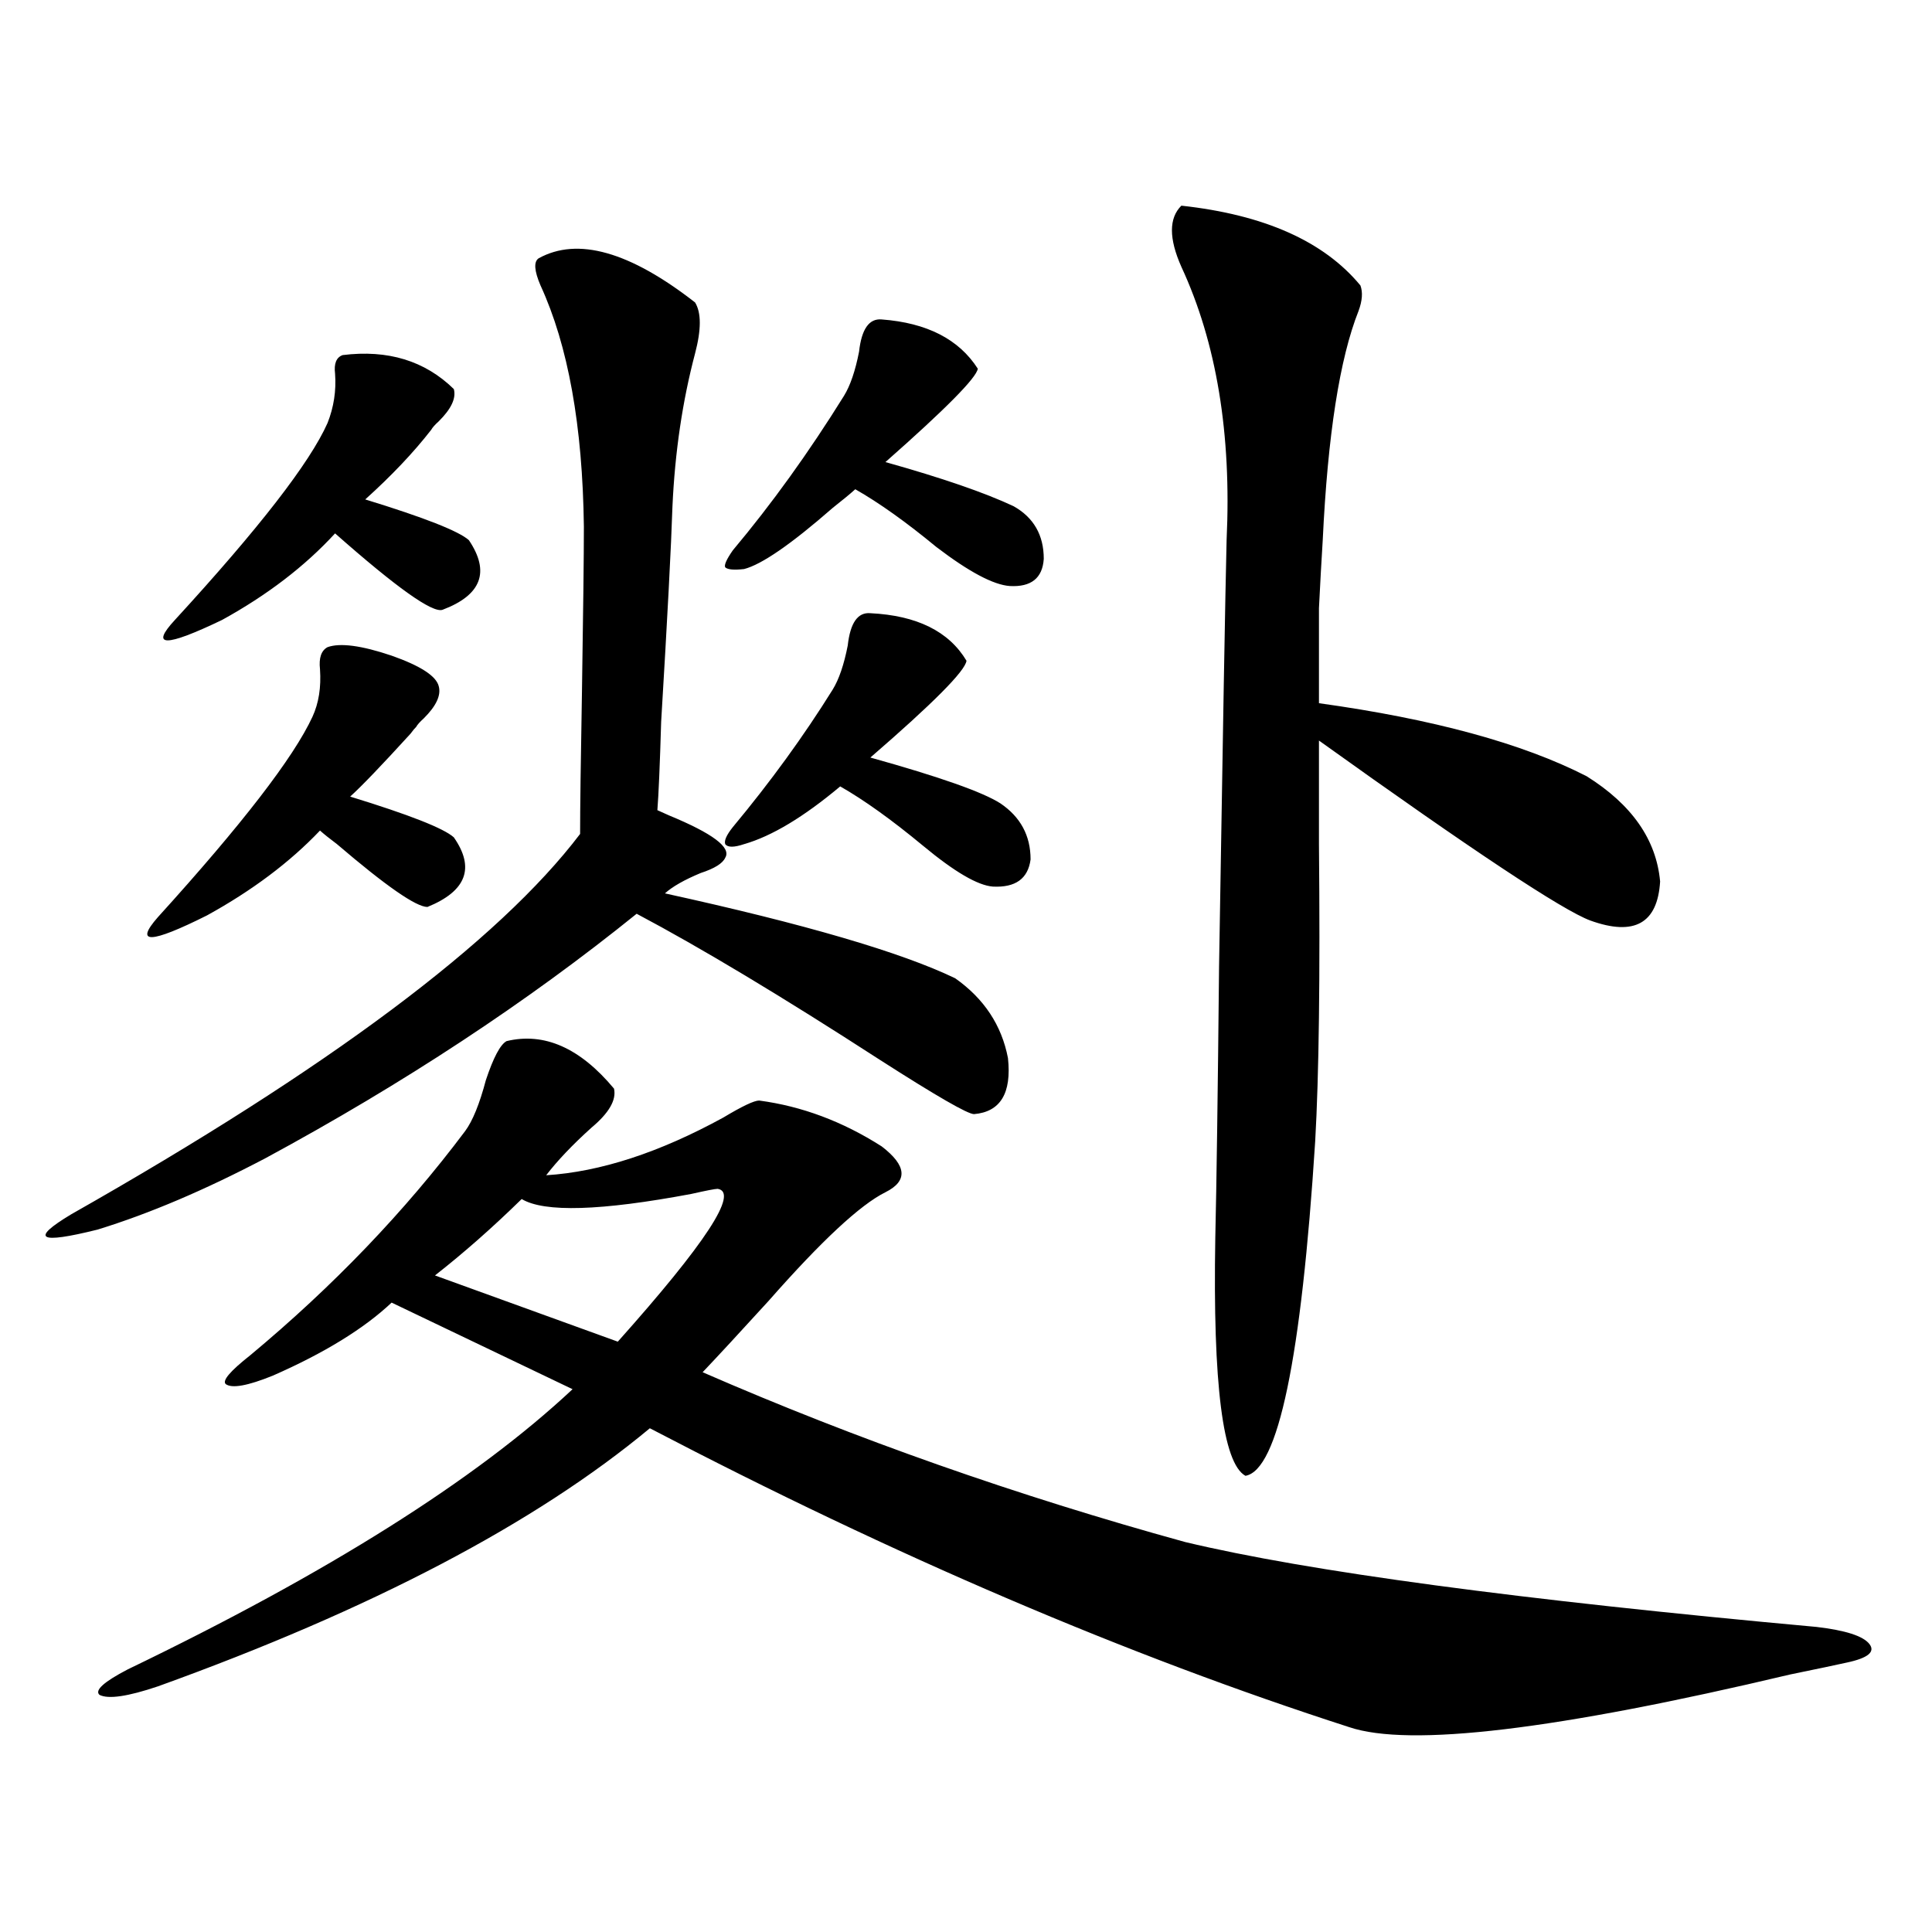
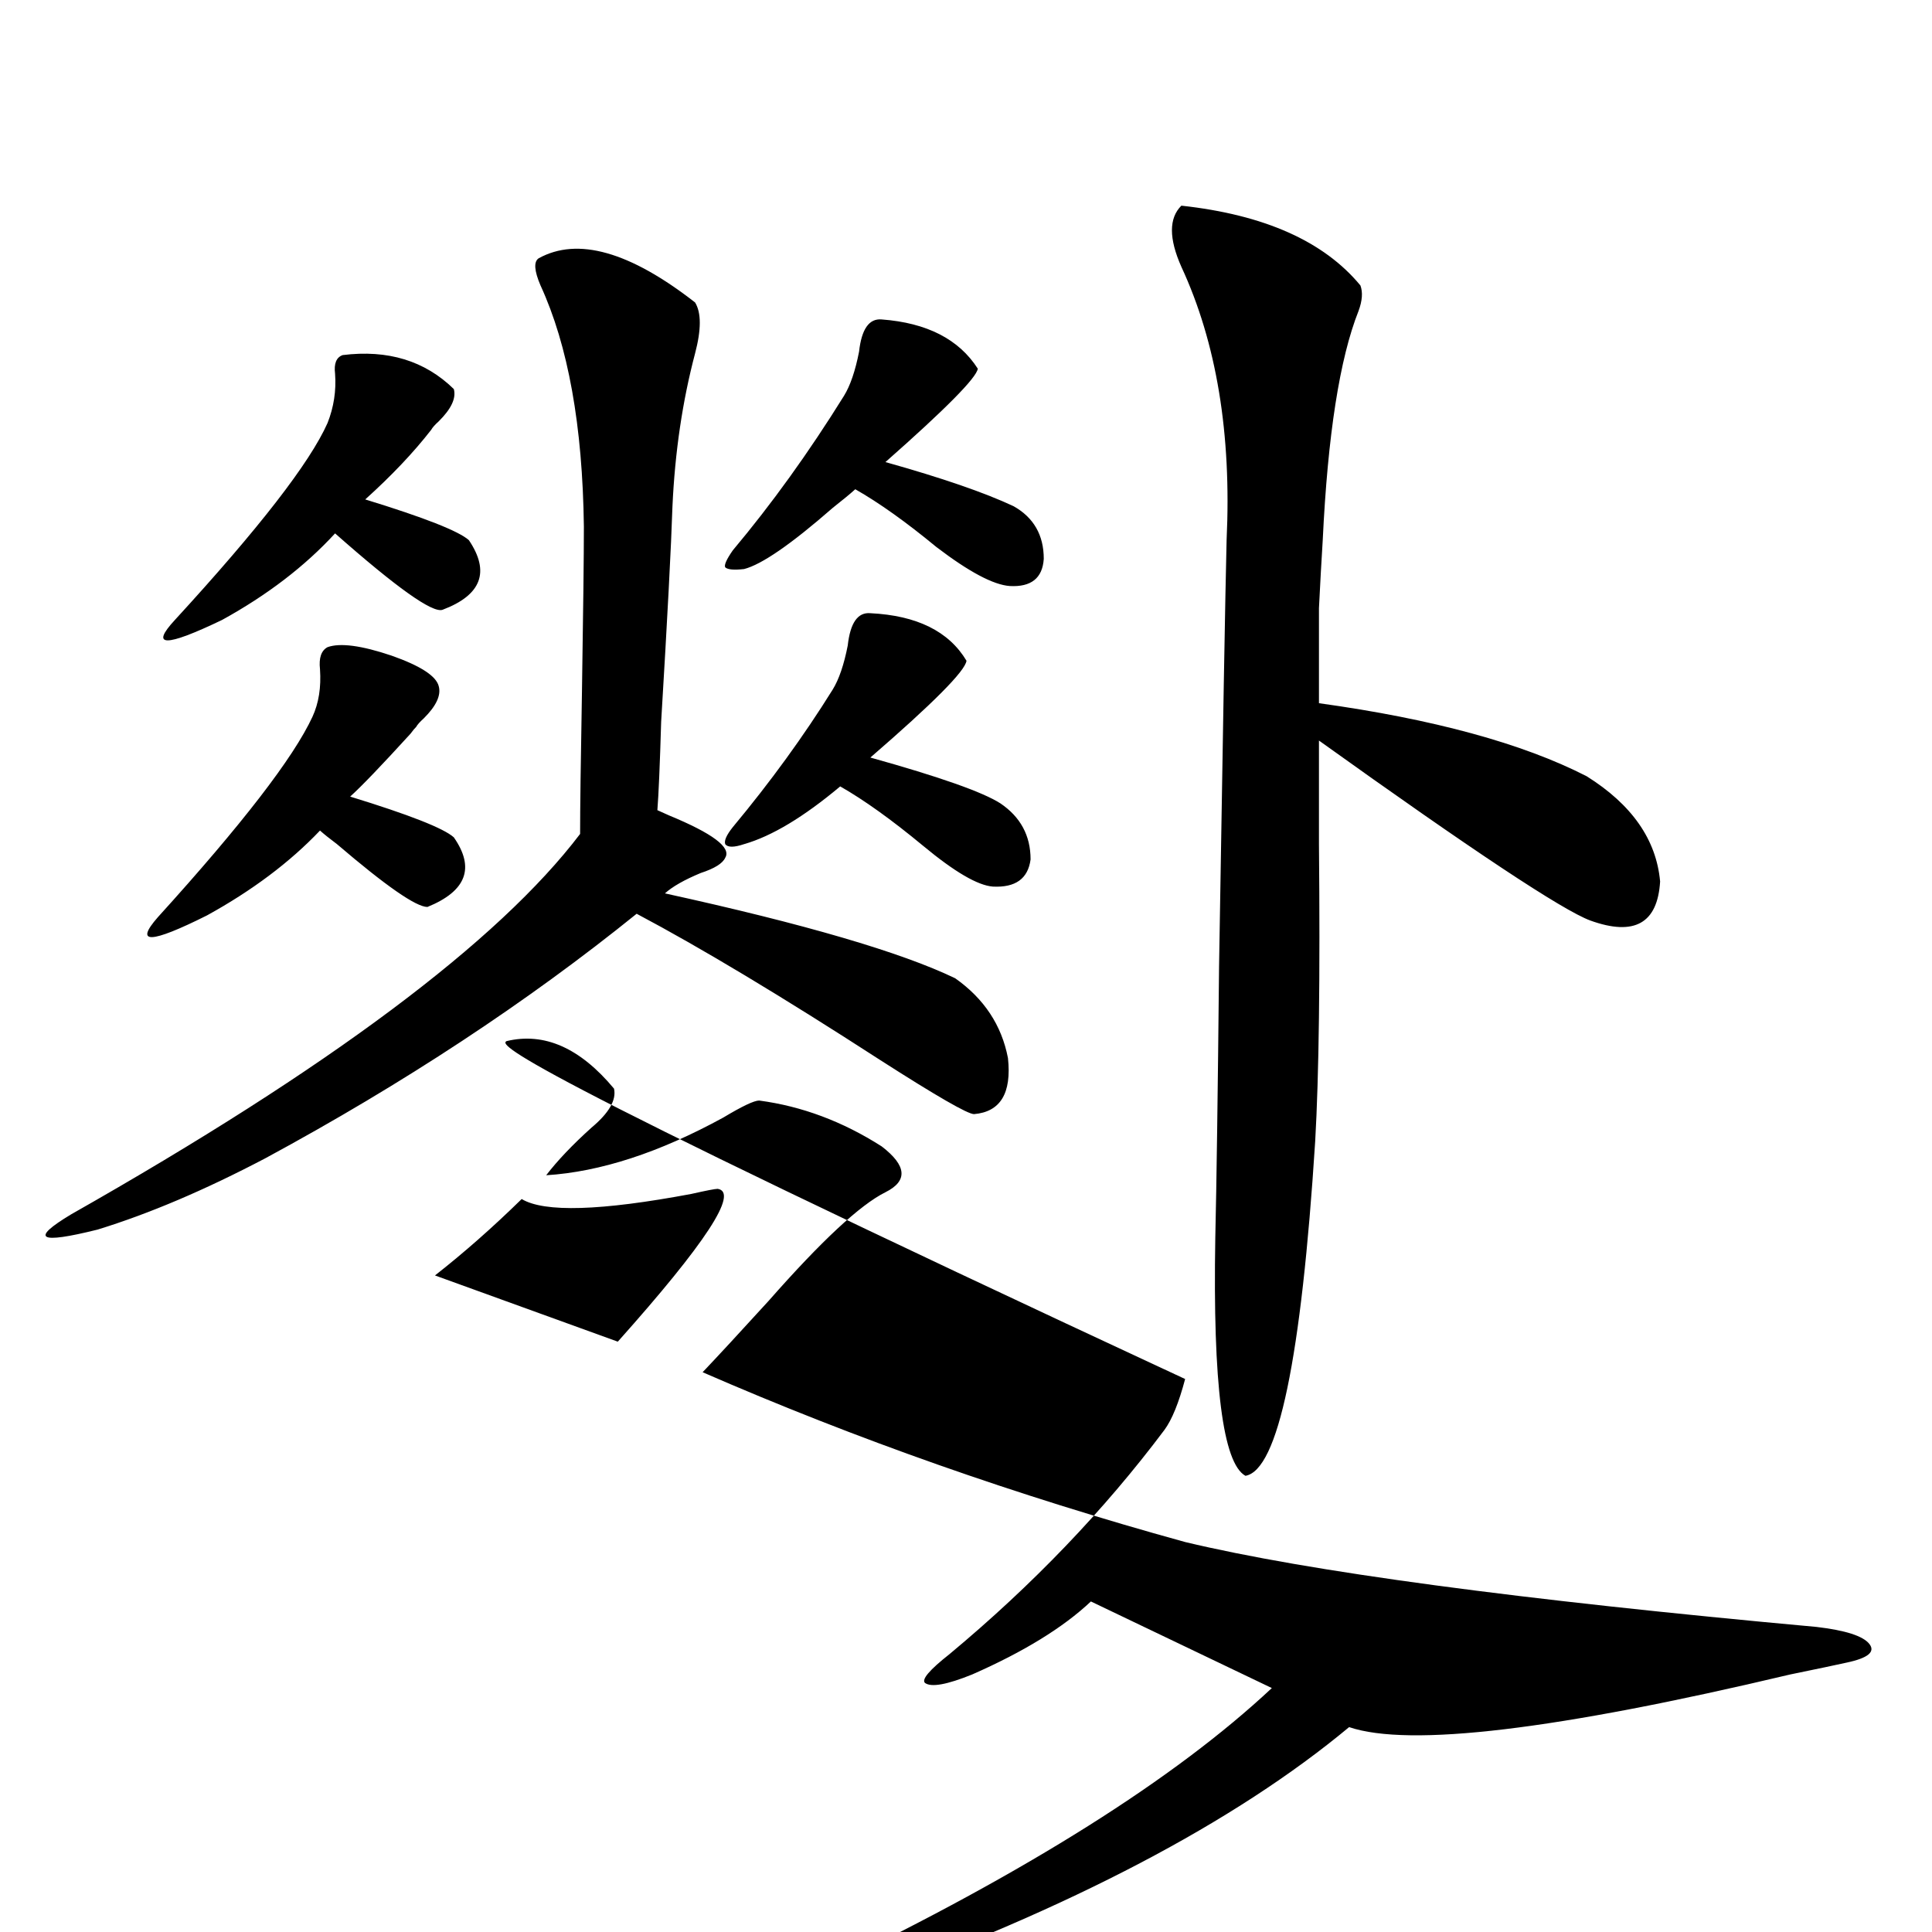
<svg xmlns="http://www.w3.org/2000/svg" version="1.1" id="图层_1" x="0px" y="0px" width="1000px" height="1000px" viewBox="0 0 1000 1000" enable-background="new 0 0 1000 1000" xml:space="preserve">
-   <path d="M278.798,133.699c20.152-11.124,47.148-3.516,80.974,22.852c3.247,5.273,3.247,14.063,0,26.367  c-6.509,24.609-10.411,50.977-11.707,79.102c-0.655,20.517-2.606,57.72-5.854,111.621c-0.655,22.274-1.311,37.505-1.951,45.703  c1.296,0.591,3.247,1.47,5.854,2.637c22.759,9.38,32.515,16.699,29.268,21.973c-1.311,2.938-5.533,5.575-12.683,7.91  c-8.46,3.516-14.634,7.031-18.536,10.547c72.193,15.82,122.269,30.474,150.24,43.945c14.954,10.547,24.055,24.321,27.316,41.309  c1.951,18.169-3.902,27.837-17.561,29.004c-3.262,0-19.512-9.366-48.779-28.125c-50.73-32.808-92.681-58.008-125.851-75.586  c-56.584,45.703-120.652,87.891-192.19,126.563c-31.219,16.411-60.166,28.716-86.827,36.914c-30.578,7.622-35.121,4.985-13.658-7.91  c133.32-75.586,221.123-141.202,263.408-196.875c0-12.882,0.32-37.793,0.976-74.707c0.641-41.007,0.976-69.132,0.976-84.375  c-0.655-52.144-8.14-93.741-22.438-124.805C276.512,140.153,276.191,135.457,278.798,133.699z M262.213,538.875  c19.512-4.683,38.048,3.516,55.608,24.609c1.296,5.864-2.606,12.606-11.707,20.215c-9.756,8.789-17.561,17.001-23.414,24.609  c27.957-1.758,58.535-11.714,91.705-29.883c9.756-5.851,15.93-8.789,18.536-8.789c22.104,2.938,43.246,10.849,63.413,23.73  c13.003,9.97,13.658,17.88,1.951,23.73c-13.018,6.454-33.17,25.2-60.486,56.25c-14.969,16.411-26.341,28.716-34.146,36.914  c79.343,34.579,162.588,63.872,249.75,87.891c63.733,15.243,172.679,29.883,326.821,43.945c14.954,1.758,24.055,4.683,27.316,8.789  c3.247,4.093-0.655,7.319-11.707,9.668c-5.213,1.167-14.969,3.214-29.268,6.152C805.614,895.409,729.519,904.5,698.3,893.953  c-114.479-36.914-235.116-88.468-361.942-154.688c-59.19,49.219-144.066,93.741-254.628,133.594  c-15.609,5.273-25.7,6.729-30.243,4.395c-2.606-2.349,2.271-6.743,14.634-13.184c103.412-49.796,180.148-98.136,230.238-145.02  l-93.656-44.824c-14.313,13.485-34.801,26.079-61.462,37.793c-13.018,5.273-21.143,6.743-24.39,4.395  c-1.951-1.758,2.271-6.729,12.683-14.941c42.926-35.733,79.998-74.405,111.217-116.016c3.902-5.273,7.47-14.063,10.731-26.367  C255.384,547.376,258.951,540.633,262.213,538.875z M169.532,334.969c6.494-2.335,17.561-0.879,33.17,4.395  c14.954,5.273,23.079,10.547,24.39,15.82c1.296,4.696-1.311,10.259-7.805,16.699c-1.951,1.758-3.262,3.228-3.902,4.395  c-0.655,0.591-1.631,1.758-2.927,3.516c-14.969,16.411-25.365,27.246-31.219,32.52c30.563,9.38,48.444,16.411,53.657,21.094  c11.052,15.82,6.494,27.837-13.658,36.035c-5.854,0-21.463-10.835-46.828-32.52c-3.902-2.925-6.829-5.273-8.78-7.031  c-15.609,16.411-35.121,31.063-58.535,43.945c-29.268,14.653-37.728,14.941-25.365,0.879  c43.566-48.038,70.242-82.617,79.998-103.711c3.247-7.031,4.543-15.229,3.902-24.609  C164.975,340.544,166.271,336.727,169.532,334.969z M177.337,183.797c23.414-2.925,42.591,2.938,57.56,17.578  c1.296,4.696-1.311,10.259-7.805,16.699c-1.951,1.758-3.262,3.228-3.902,4.395c-9.115,11.728-20.487,23.73-34.146,36.035  c30.563,9.38,48.444,16.411,53.657,21.094c11.052,16.411,6.494,28.427-13.658,36.035c-5.213,1.758-23.749-11.426-55.608-39.551  c-15.609,17.001-35.121,31.942-58.535,44.824c-29.268,14.063-37.407,14.063-24.39,0c43.566-47.461,69.907-81.437,79.022-101.953  c3.247-8.198,4.543-16.699,3.902-25.488C172.779,188.191,174.075,184.978,177.337,183.797z M371.479,615.34  c-1.311,0-5.854,0.879-13.658,2.637c-46.828,8.789-76.096,9.668-87.803,2.637c-14.969,14.653-29.923,27.837-44.877,39.551  l94.632,34.277C365.29,643.465,382.53,617.098,371.479,615.34z M379.283,284.871c20.152-24.019,39.344-50.675,57.56-79.98  c3.247-5.273,5.854-12.882,7.805-22.852c1.296-11.714,5.198-17.276,11.707-16.699c23.414,1.758,39.999,10.259,49.755,25.488  c-0.655,4.696-16.585,20.806-47.804,48.34c29.268,8.212,51.371,15.82,66.34,22.852c10.396,5.864,15.609,14.941,15.609,27.246  c-0.655,9.97-6.509,14.653-17.561,14.063c-8.46-0.577-21.143-7.319-38.048-20.215c-15.609-12.882-29.603-22.852-41.95-29.883  c-2.606,2.349-6.509,5.575-11.707,9.668c-21.463,18.759-36.752,29.306-45.853,31.641c-5.213,0.591-8.46,0.302-9.756-0.879  C374.726,292.493,376.021,289.567,379.283,284.871z M379.283,428.133c19.512-23.429,36.737-47.159,51.706-71.191  c3.247-5.273,5.854-12.882,7.805-22.852c1.296-11.714,5.198-17.276,11.707-16.699c24.055,1.181,40.64,9.38,49.755,24.609  c-0.655,5.273-17.24,21.973-49.755,50.098c35.762,9.97,58.2,17.88,67.315,23.73c10.396,7.031,15.609,16.699,15.609,29.004  c-1.311,9.97-7.805,14.653-19.512,14.063c-7.805-0.577-19.847-7.608-36.097-21.094c-16.265-13.472-30.578-23.73-42.926-30.762  c-18.871,15.82-35.456,25.79-49.755,29.883c-5.213,1.758-8.46,1.758-9.756,0C374.726,435.164,376.021,432.239,379.283,428.133z   M611.473,106.453c42.926,4.696,73.81,18.457,92.681,41.309c1.296,3.516,0.976,7.91-0.976,13.184  c-9.756,24.609-15.944,64.16-18.536,118.652c-0.655,10.547-1.311,22.274-1.951,35.156c0,11.138,0,27.548,0,49.219  c59.176,8.212,105.363,20.806,138.533,37.793c23.414,14.653,36.097,32.821,38.048,54.492c-1.311,21.685-13.338,28.427-36.097,20.215  c-14.313-5.273-61.142-36.323-140.484-93.164c0,11.728,0,29.595,0,53.613c0.641,68.555,0,119.833-1.951,153.809  c-7.164,112.5-19.191,170.22-36.097,173.145c-11.707-6.44-16.92-47.461-15.609-123.047c0.641-27.534,1.296-74.405,1.951-140.625  c1.951-120.698,3.247-194.238,3.902-220.605c2.592-55.069-5.213-102.241-23.414-141.504  C604.964,123.454,604.964,112.907,611.473,106.453z" />
+   <path d="M278.798,133.699c20.152-11.124,47.148-3.516,80.974,22.852c3.247,5.273,3.247,14.063,0,26.367  c-6.509,24.609-10.411,50.977-11.707,79.102c-0.655,20.517-2.606,57.72-5.854,111.621c-0.655,22.274-1.311,37.505-1.951,45.703  c1.296,0.591,3.247,1.47,5.854,2.637c22.759,9.38,32.515,16.699,29.268,21.973c-1.311,2.938-5.533,5.575-12.683,7.91  c-8.46,3.516-14.634,7.031-18.536,10.547c72.193,15.82,122.269,30.474,150.24,43.945c14.954,10.547,24.055,24.321,27.316,41.309  c1.951,18.169-3.902,27.837-17.561,29.004c-3.262,0-19.512-9.366-48.779-28.125c-50.73-32.808-92.681-58.008-125.851-75.586  c-56.584,45.703-120.652,87.891-192.19,126.563c-31.219,16.411-60.166,28.716-86.827,36.914c-30.578,7.622-35.121,4.985-13.658-7.91  c133.32-75.586,221.123-141.202,263.408-196.875c0-12.882,0.32-37.793,0.976-74.707c0.641-41.007,0.976-69.132,0.976-84.375  c-0.655-52.144-8.14-93.741-22.438-124.805C276.512,140.153,276.191,135.457,278.798,133.699z M262.213,538.875  c19.512-4.683,38.048,3.516,55.608,24.609c1.296,5.864-2.606,12.606-11.707,20.215c-9.756,8.789-17.561,17.001-23.414,24.609  c27.957-1.758,58.535-11.714,91.705-29.883c9.756-5.851,15.93-8.789,18.536-8.789c22.104,2.938,43.246,10.849,63.413,23.73  c13.003,9.97,13.658,17.88,1.951,23.73c-13.018,6.454-33.17,25.2-60.486,56.25c-14.969,16.411-26.341,28.716-34.146,36.914  c79.343,34.579,162.588,63.872,249.75,87.891c63.733,15.243,172.679,29.883,326.821,43.945c14.954,1.758,24.055,4.683,27.316,8.789  c3.247,4.093-0.655,7.319-11.707,9.668c-5.213,1.167-14.969,3.214-29.268,6.152C805.614,895.409,729.519,904.5,698.3,893.953  c-59.19,49.219-144.066,93.741-254.628,133.594  c-15.609,5.273-25.7,6.729-30.243,4.395c-2.606-2.349,2.271-6.743,14.634-13.184c103.412-49.796,180.148-98.136,230.238-145.02  l-93.656-44.824c-14.313,13.485-34.801,26.079-61.462,37.793c-13.018,5.273-21.143,6.743-24.39,4.395  c-1.951-1.758,2.271-6.729,12.683-14.941c42.926-35.733,79.998-74.405,111.217-116.016c3.902-5.273,7.47-14.063,10.731-26.367  C255.384,547.376,258.951,540.633,262.213,538.875z M169.532,334.969c6.494-2.335,17.561-0.879,33.17,4.395  c14.954,5.273,23.079,10.547,24.39,15.82c1.296,4.696-1.311,10.259-7.805,16.699c-1.951,1.758-3.262,3.228-3.902,4.395  c-0.655,0.591-1.631,1.758-2.927,3.516c-14.969,16.411-25.365,27.246-31.219,32.52c30.563,9.38,48.444,16.411,53.657,21.094  c11.052,15.82,6.494,27.837-13.658,36.035c-5.854,0-21.463-10.835-46.828-32.52c-3.902-2.925-6.829-5.273-8.78-7.031  c-15.609,16.411-35.121,31.063-58.535,43.945c-29.268,14.653-37.728,14.941-25.365,0.879  c43.566-48.038,70.242-82.617,79.998-103.711c3.247-7.031,4.543-15.229,3.902-24.609  C164.975,340.544,166.271,336.727,169.532,334.969z M177.337,183.797c23.414-2.925,42.591,2.938,57.56,17.578  c1.296,4.696-1.311,10.259-7.805,16.699c-1.951,1.758-3.262,3.228-3.902,4.395c-9.115,11.728-20.487,23.73-34.146,36.035  c30.563,9.38,48.444,16.411,53.657,21.094c11.052,16.411,6.494,28.427-13.658,36.035c-5.213,1.758-23.749-11.426-55.608-39.551  c-15.609,17.001-35.121,31.942-58.535,44.824c-29.268,14.063-37.407,14.063-24.39,0c43.566-47.461,69.907-81.437,79.022-101.953  c3.247-8.198,4.543-16.699,3.902-25.488C172.779,188.191,174.075,184.978,177.337,183.797z M371.479,615.34  c-1.311,0-5.854,0.879-13.658,2.637c-46.828,8.789-76.096,9.668-87.803,2.637c-14.969,14.653-29.923,27.837-44.877,39.551  l94.632,34.277C365.29,643.465,382.53,617.098,371.479,615.34z M379.283,284.871c20.152-24.019,39.344-50.675,57.56-79.98  c3.247-5.273,5.854-12.882,7.805-22.852c1.296-11.714,5.198-17.276,11.707-16.699c23.414,1.758,39.999,10.259,49.755,25.488  c-0.655,4.696-16.585,20.806-47.804,48.34c29.268,8.212,51.371,15.82,66.34,22.852c10.396,5.864,15.609,14.941,15.609,27.246  c-0.655,9.97-6.509,14.653-17.561,14.063c-8.46-0.577-21.143-7.319-38.048-20.215c-15.609-12.882-29.603-22.852-41.95-29.883  c-2.606,2.349-6.509,5.575-11.707,9.668c-21.463,18.759-36.752,29.306-45.853,31.641c-5.213,0.591-8.46,0.302-9.756-0.879  C374.726,292.493,376.021,289.567,379.283,284.871z M379.283,428.133c19.512-23.429,36.737-47.159,51.706-71.191  c3.247-5.273,5.854-12.882,7.805-22.852c1.296-11.714,5.198-17.276,11.707-16.699c24.055,1.181,40.64,9.38,49.755,24.609  c-0.655,5.273-17.24,21.973-49.755,50.098c35.762,9.97,58.2,17.88,67.315,23.73c10.396,7.031,15.609,16.699,15.609,29.004  c-1.311,9.97-7.805,14.653-19.512,14.063c-7.805-0.577-19.847-7.608-36.097-21.094c-16.265-13.472-30.578-23.73-42.926-30.762  c-18.871,15.82-35.456,25.79-49.755,29.883c-5.213,1.758-8.46,1.758-9.756,0C374.726,435.164,376.021,432.239,379.283,428.133z   M611.473,106.453c42.926,4.696,73.81,18.457,92.681,41.309c1.296,3.516,0.976,7.91-0.976,13.184  c-9.756,24.609-15.944,64.16-18.536,118.652c-0.655,10.547-1.311,22.274-1.951,35.156c0,11.138,0,27.548,0,49.219  c59.176,8.212,105.363,20.806,138.533,37.793c23.414,14.653,36.097,32.821,38.048,54.492c-1.311,21.685-13.338,28.427-36.097,20.215  c-14.313-5.273-61.142-36.323-140.484-93.164c0,11.728,0,29.595,0,53.613c0.641,68.555,0,119.833-1.951,153.809  c-7.164,112.5-19.191,170.22-36.097,173.145c-11.707-6.44-16.92-47.461-15.609-123.047c0.641-27.534,1.296-74.405,1.951-140.625  c1.951-120.698,3.247-194.238,3.902-220.605c2.592-55.069-5.213-102.241-23.414-141.504  C604.964,123.454,604.964,112.907,611.473,106.453z" />
</svg>